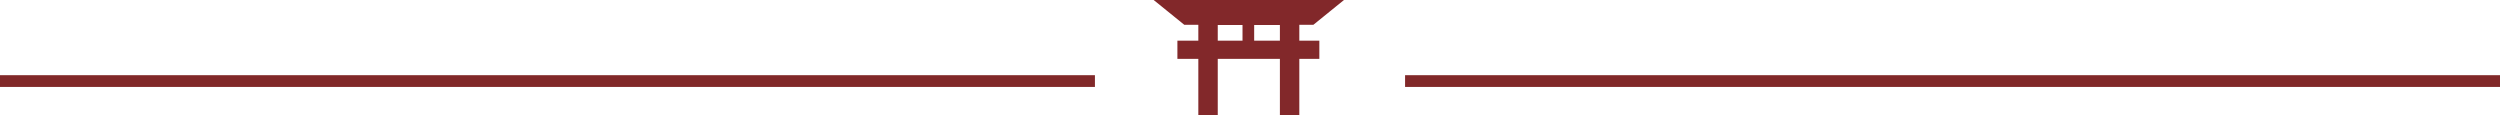
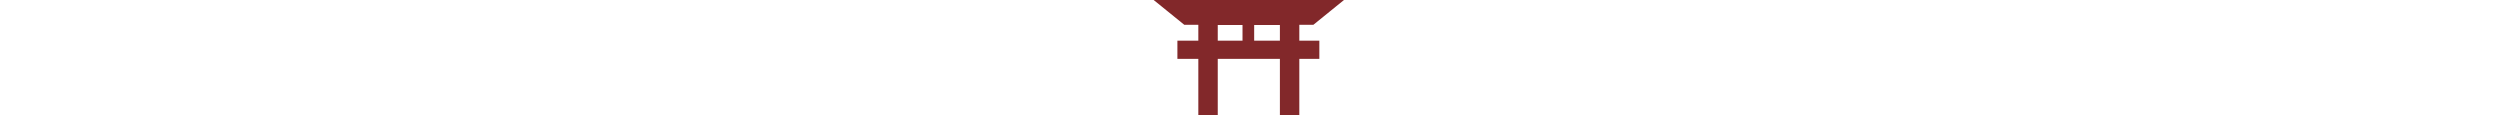
<svg xmlns="http://www.w3.org/2000/svg" width="1064" height="49" viewBox="0 0 1064 49" fill="none">
  <g clip-path="url(#clip0_1480_11)">
-     <path d="M552.991 10.545H558.982L572 0H491L504.018 10.545H510.009V17.315H501.1V25.068H510.009V49H518.276V25.068H544.724V49H552.991V25.068H561.515V17.315H552.991V10.545ZM518.276 10.649H528.815V17.315H518.276V10.649ZM533.774 17.315V10.649H544.724V17.315H533.774Z" fill="#82282A" />
+     <path d="M552.991 10.545H558.982L572 0H491L504.018 10.545H510.009V17.315H501.1V25.068H510.009V49H518.276V25.068H544.724V49H552.991V25.068H561.515V17.315H552.991V10.545ZM518.276 10.649H528.815V17.315H518.276ZM533.774 17.315V10.649H544.724V17.315H533.774Z" fill="#82282A" />
  </g>
-   <rect y="32" width="466" height="5" fill="#812829" />
-   <rect x="598" y="32" width="466" height="5" fill="#812829" />
  <defs>
    <clipPath id="clip0_1480_11">
      <rect width="81" height="49" fill="white" transform="translate(491)" />
    </clipPath>
  </defs>
</svg>